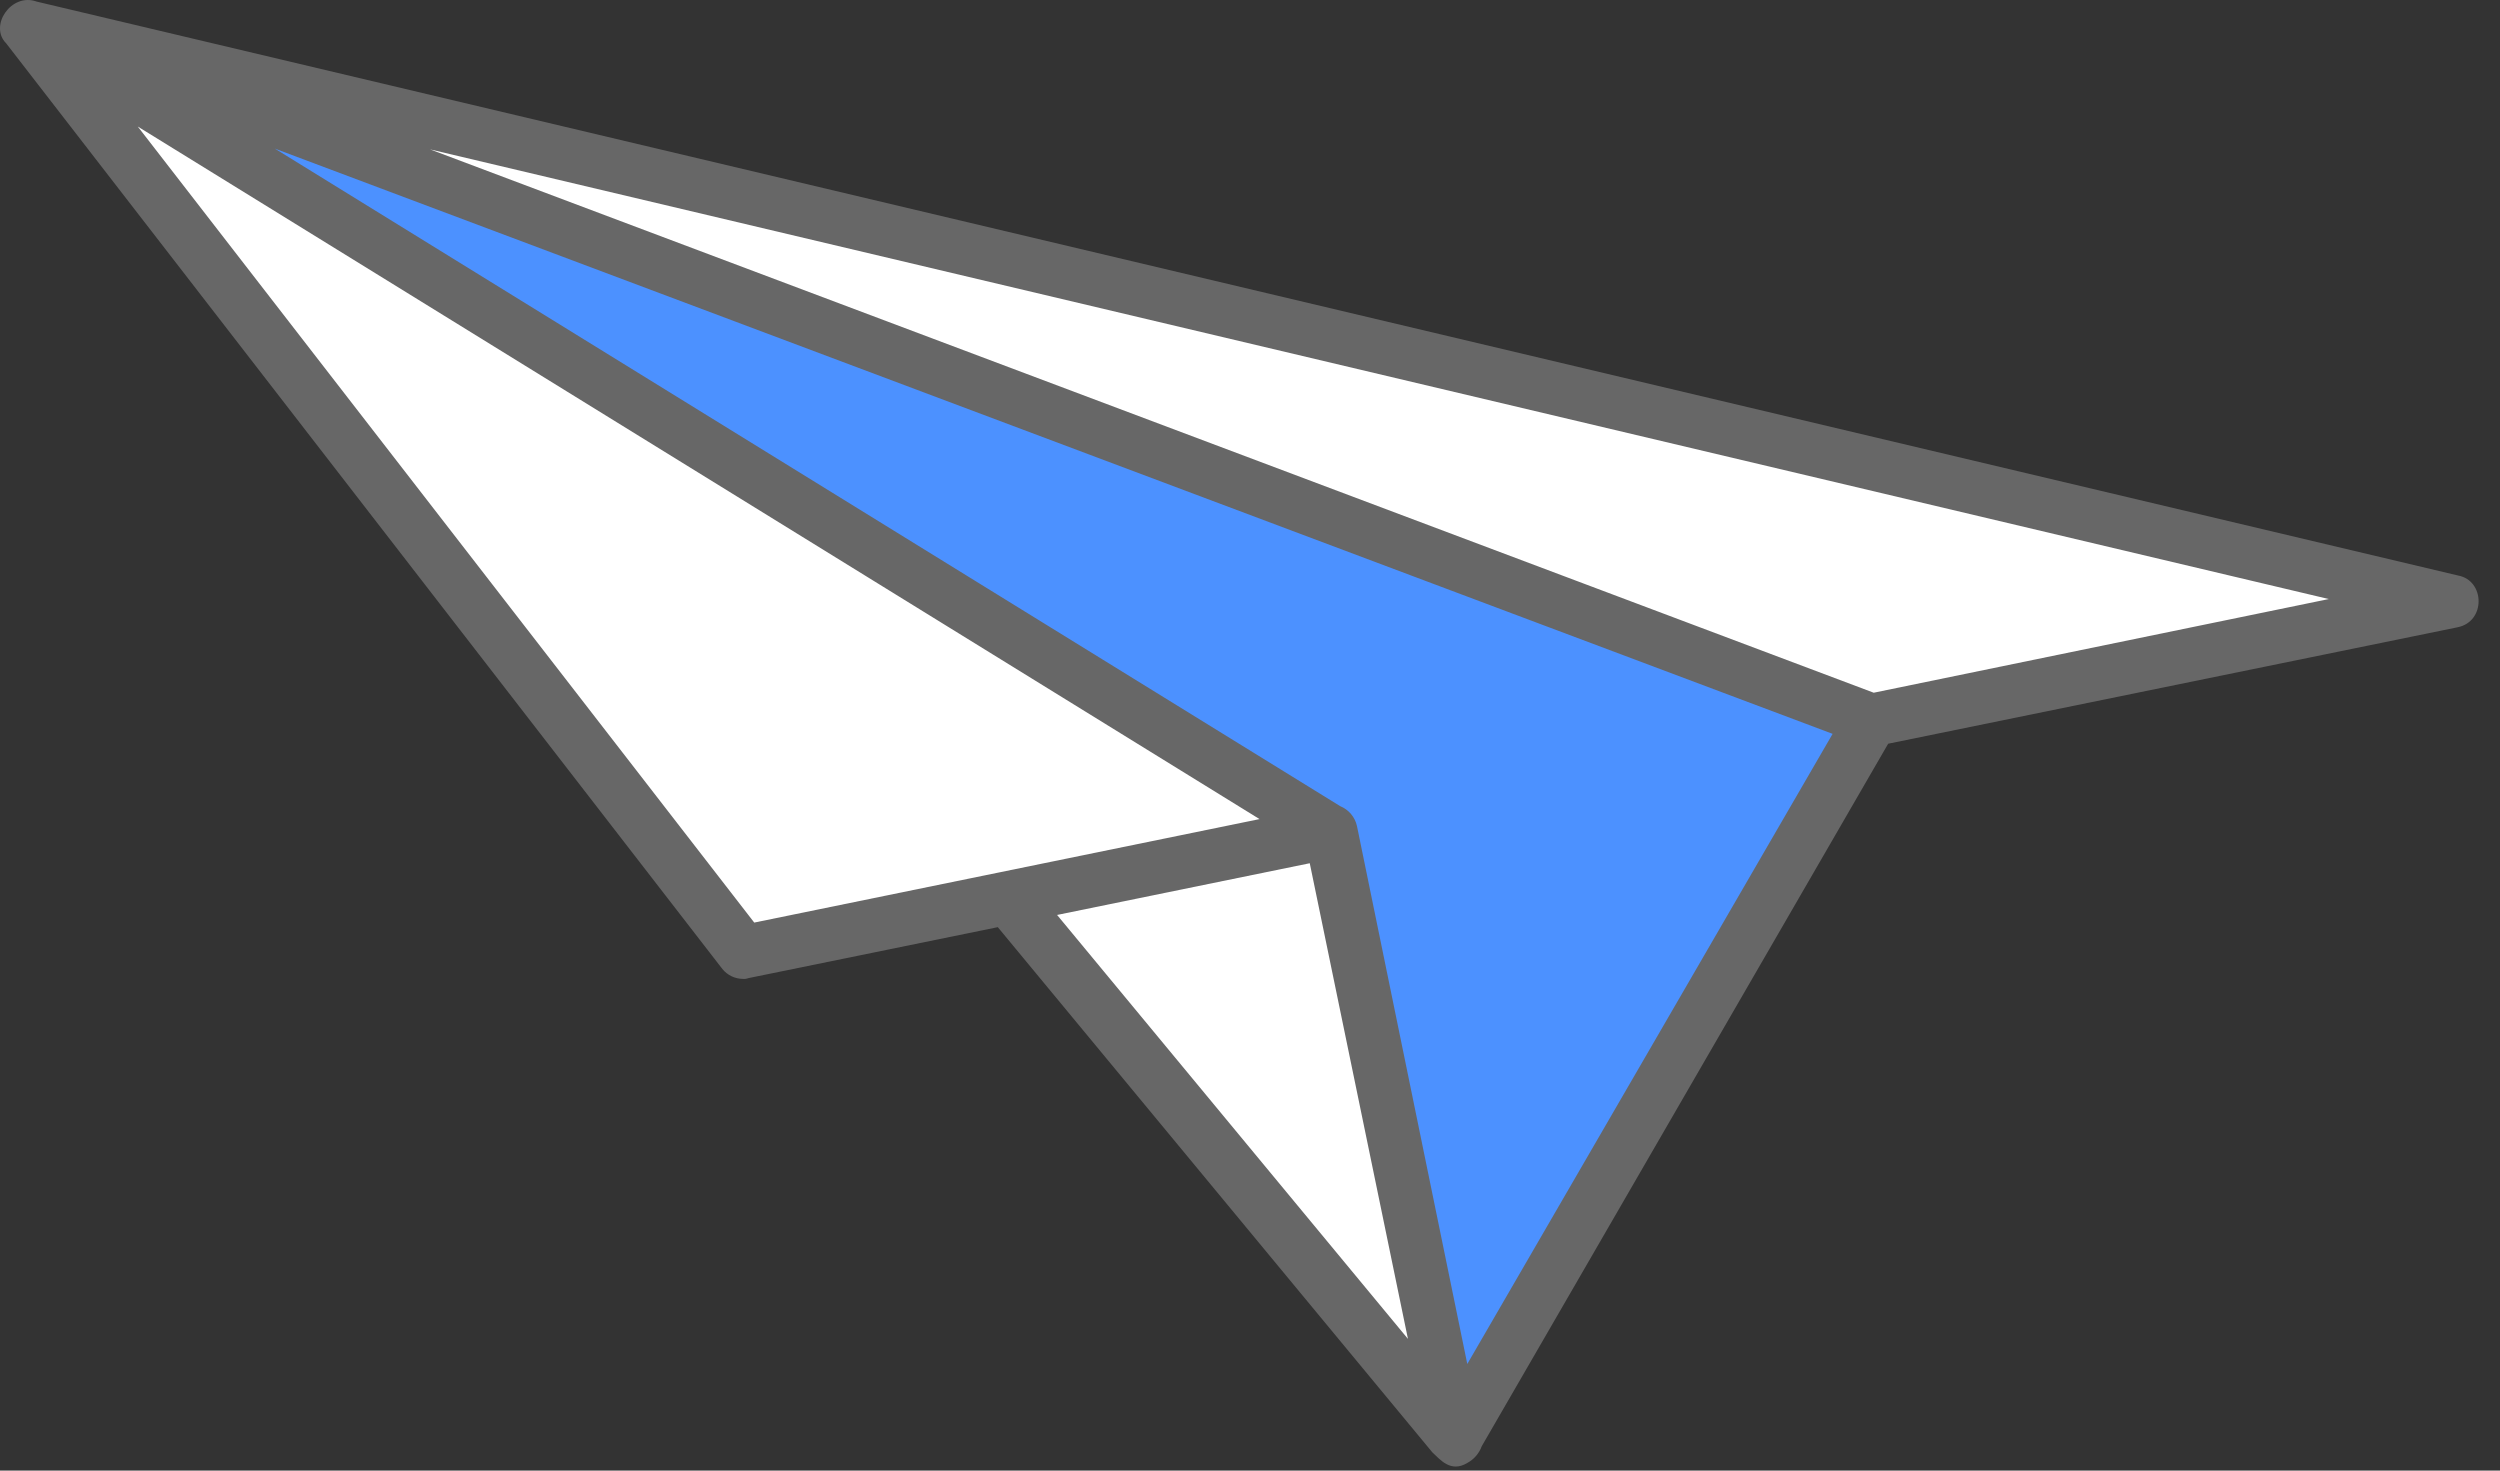
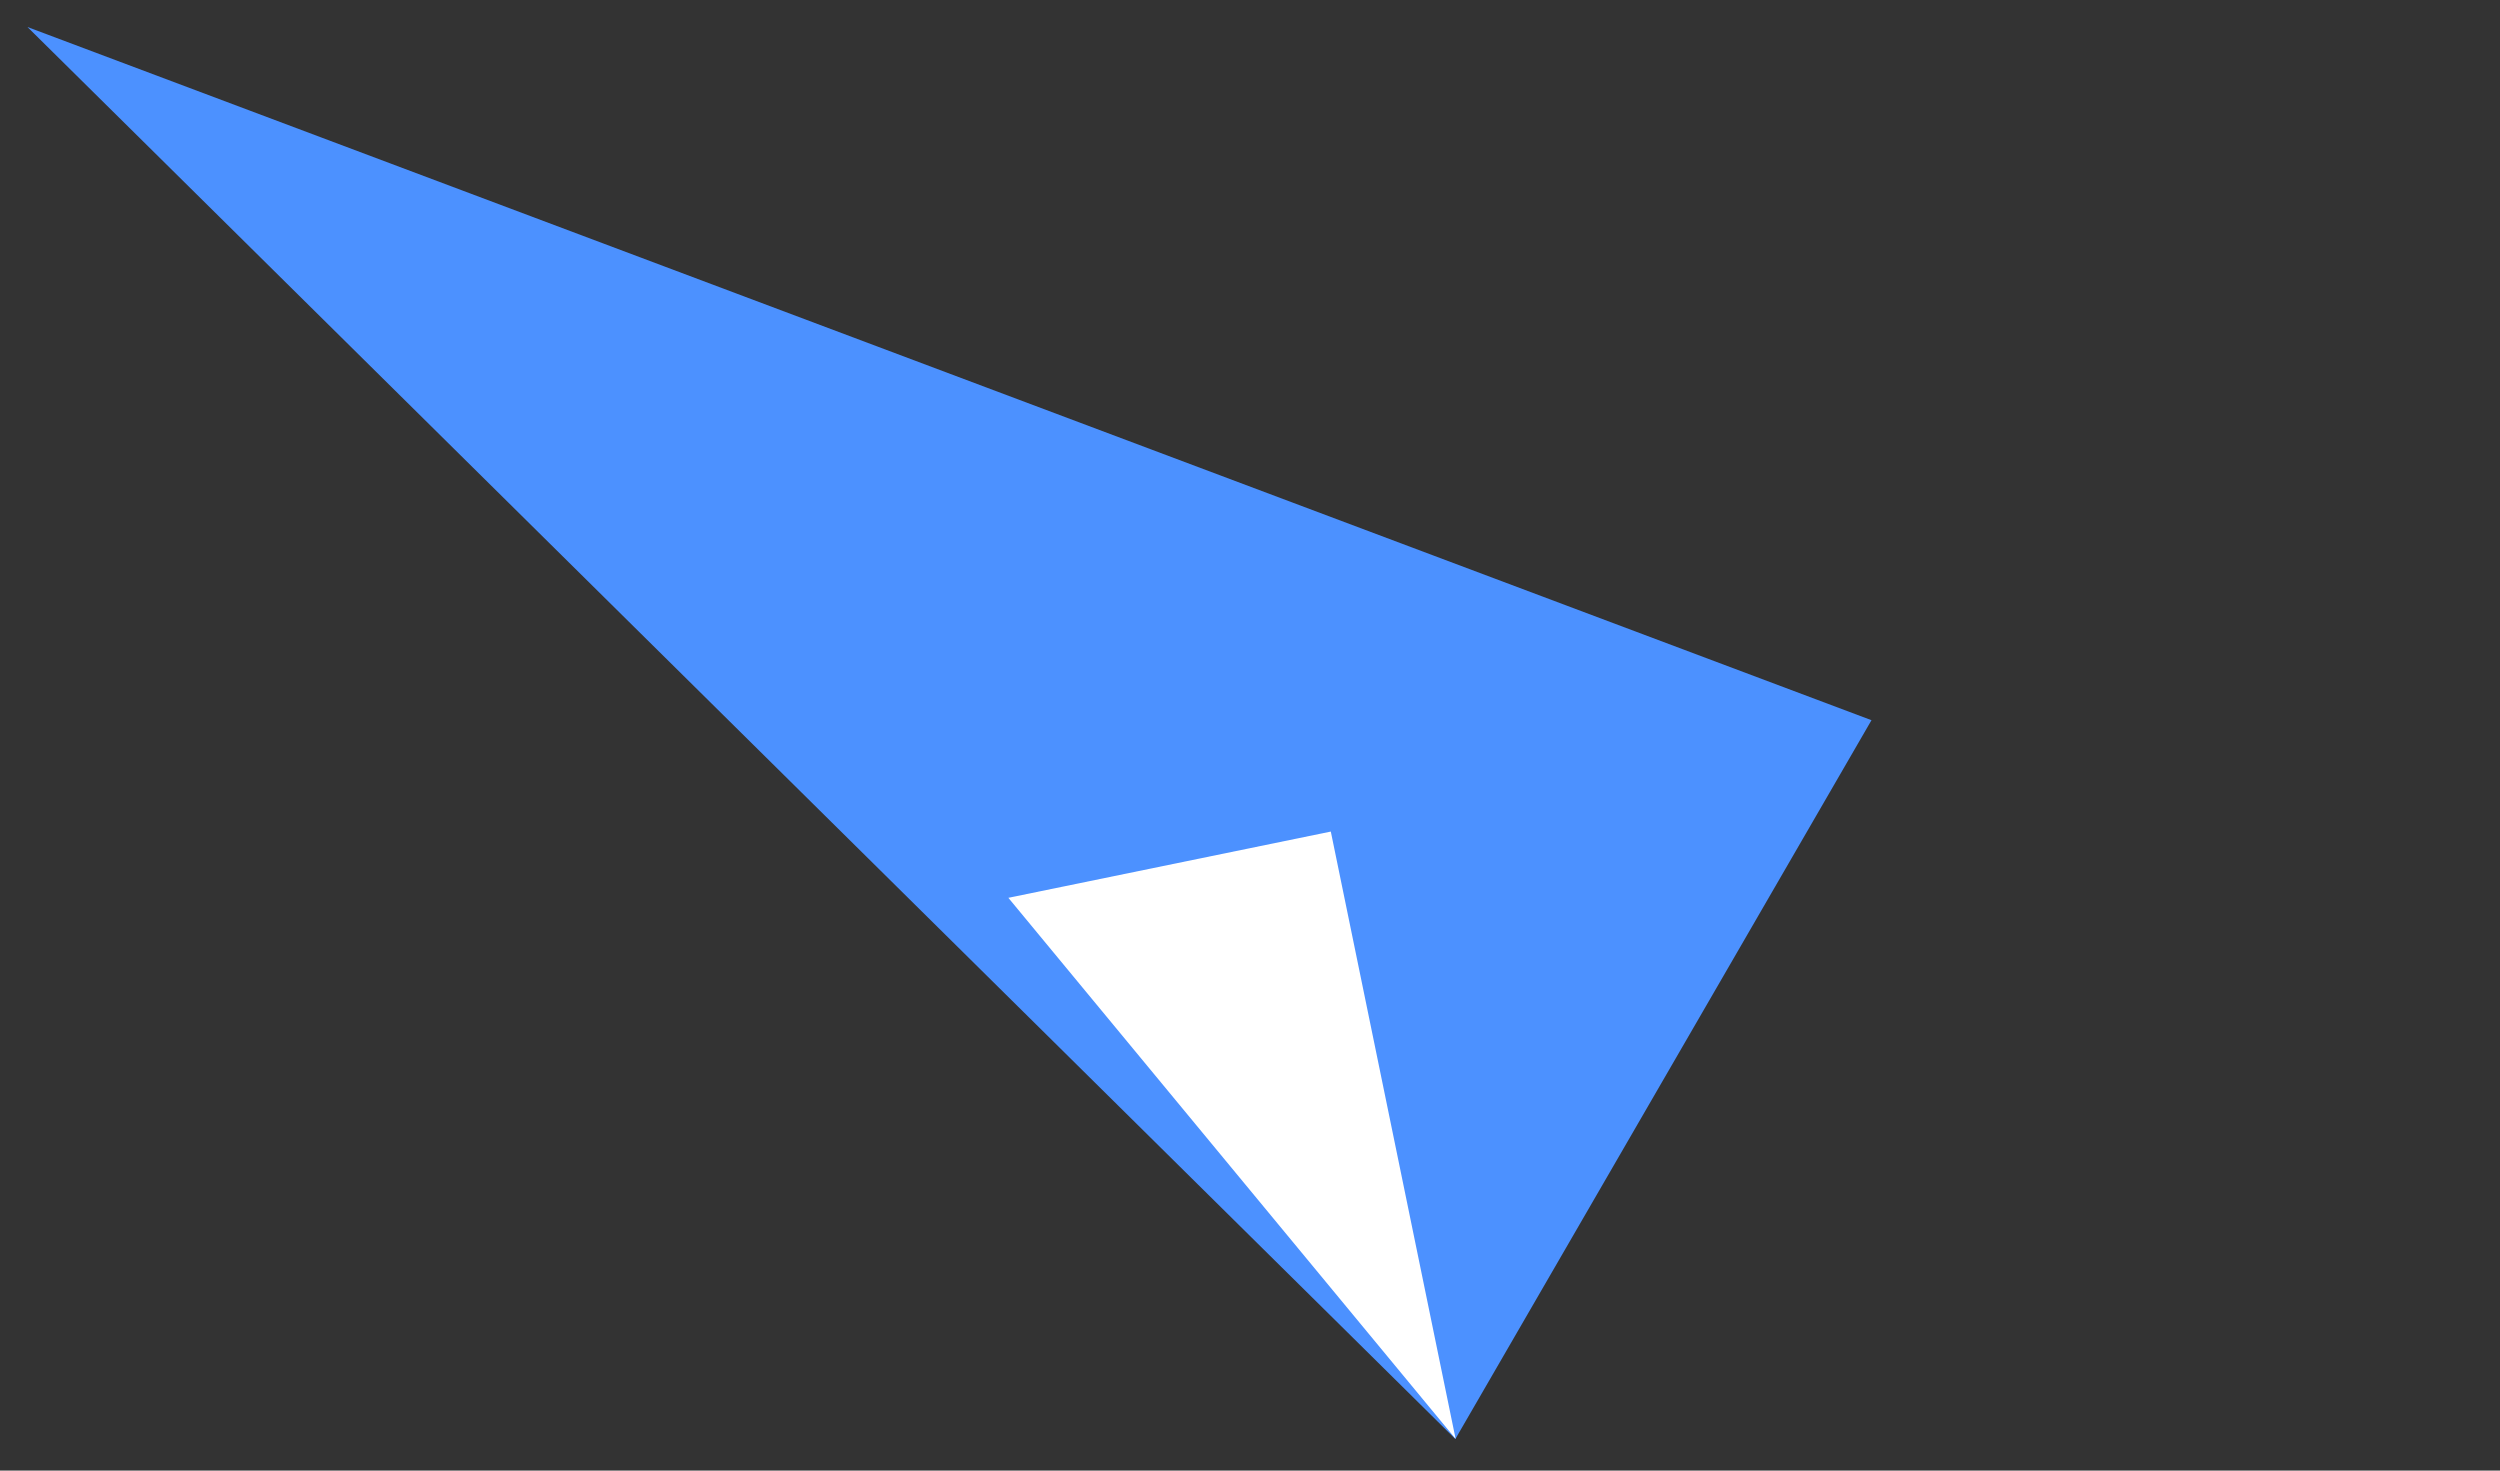
<svg xmlns="http://www.w3.org/2000/svg" width="102" height="60" viewBox="0 0 102 60" fill="none">
  <rect x="0" y="0" width="102" height="60" fill="#333333" stroke="none" />
-   <path d="M30.317 38.856L100.049 24.526L1.124 1.109L30.317 38.856Z" fill="white" />
-   <path d="M1.12 1.102L54.284 33.921L59.378 58.712L76.357 29.384L1.12 1.102Z" fill="#4C91FF" />
+   <path d="M1.12 1.102L59.378 58.712L76.357 29.384L1.12 1.102Z" fill="#4C91FF" />
  <path d="M41.141 36.631L59.389 58.706L54.297 33.928L41.141 36.631Z" fill="white" />
-   <path d="M100.263 25.594L77.037 30.344L60.456 59.004C60.35 59.297 60.14 59.541 59.865 59.689C59.181 60.1 58.755 59.544 58.438 59.254L40.71 37.828L30.528 39.909C30.459 39.936 30.385 39.946 30.312 39.939C30.151 39.938 29.992 39.901 29.847 39.831C29.702 39.761 29.574 39.66 29.473 39.535L0.254 1.771C-0.462 1.057 0.458 -0.313 1.496 0.065L100.295 23.482C101.391 23.687 101.428 25.366 100.263 25.594ZM74.771 29.941L11.21 6.061L54.68 32.891C54.851 32.961 55.002 33.071 55.121 33.211C55.24 33.352 55.323 33.519 55.363 33.698C55.641 35.052 60.145 57.012 59.865 55.651L74.771 29.941ZM57.444 54.626L53.438 35.22L43.129 37.33L57.444 54.626ZM30.773 37.641L51.389 33.419L5.621 5.163L30.773 37.641ZM17.544 6.094L76.448 28.263L95.015 24.441L17.544 6.094Z" fill="#676767" />
</svg>